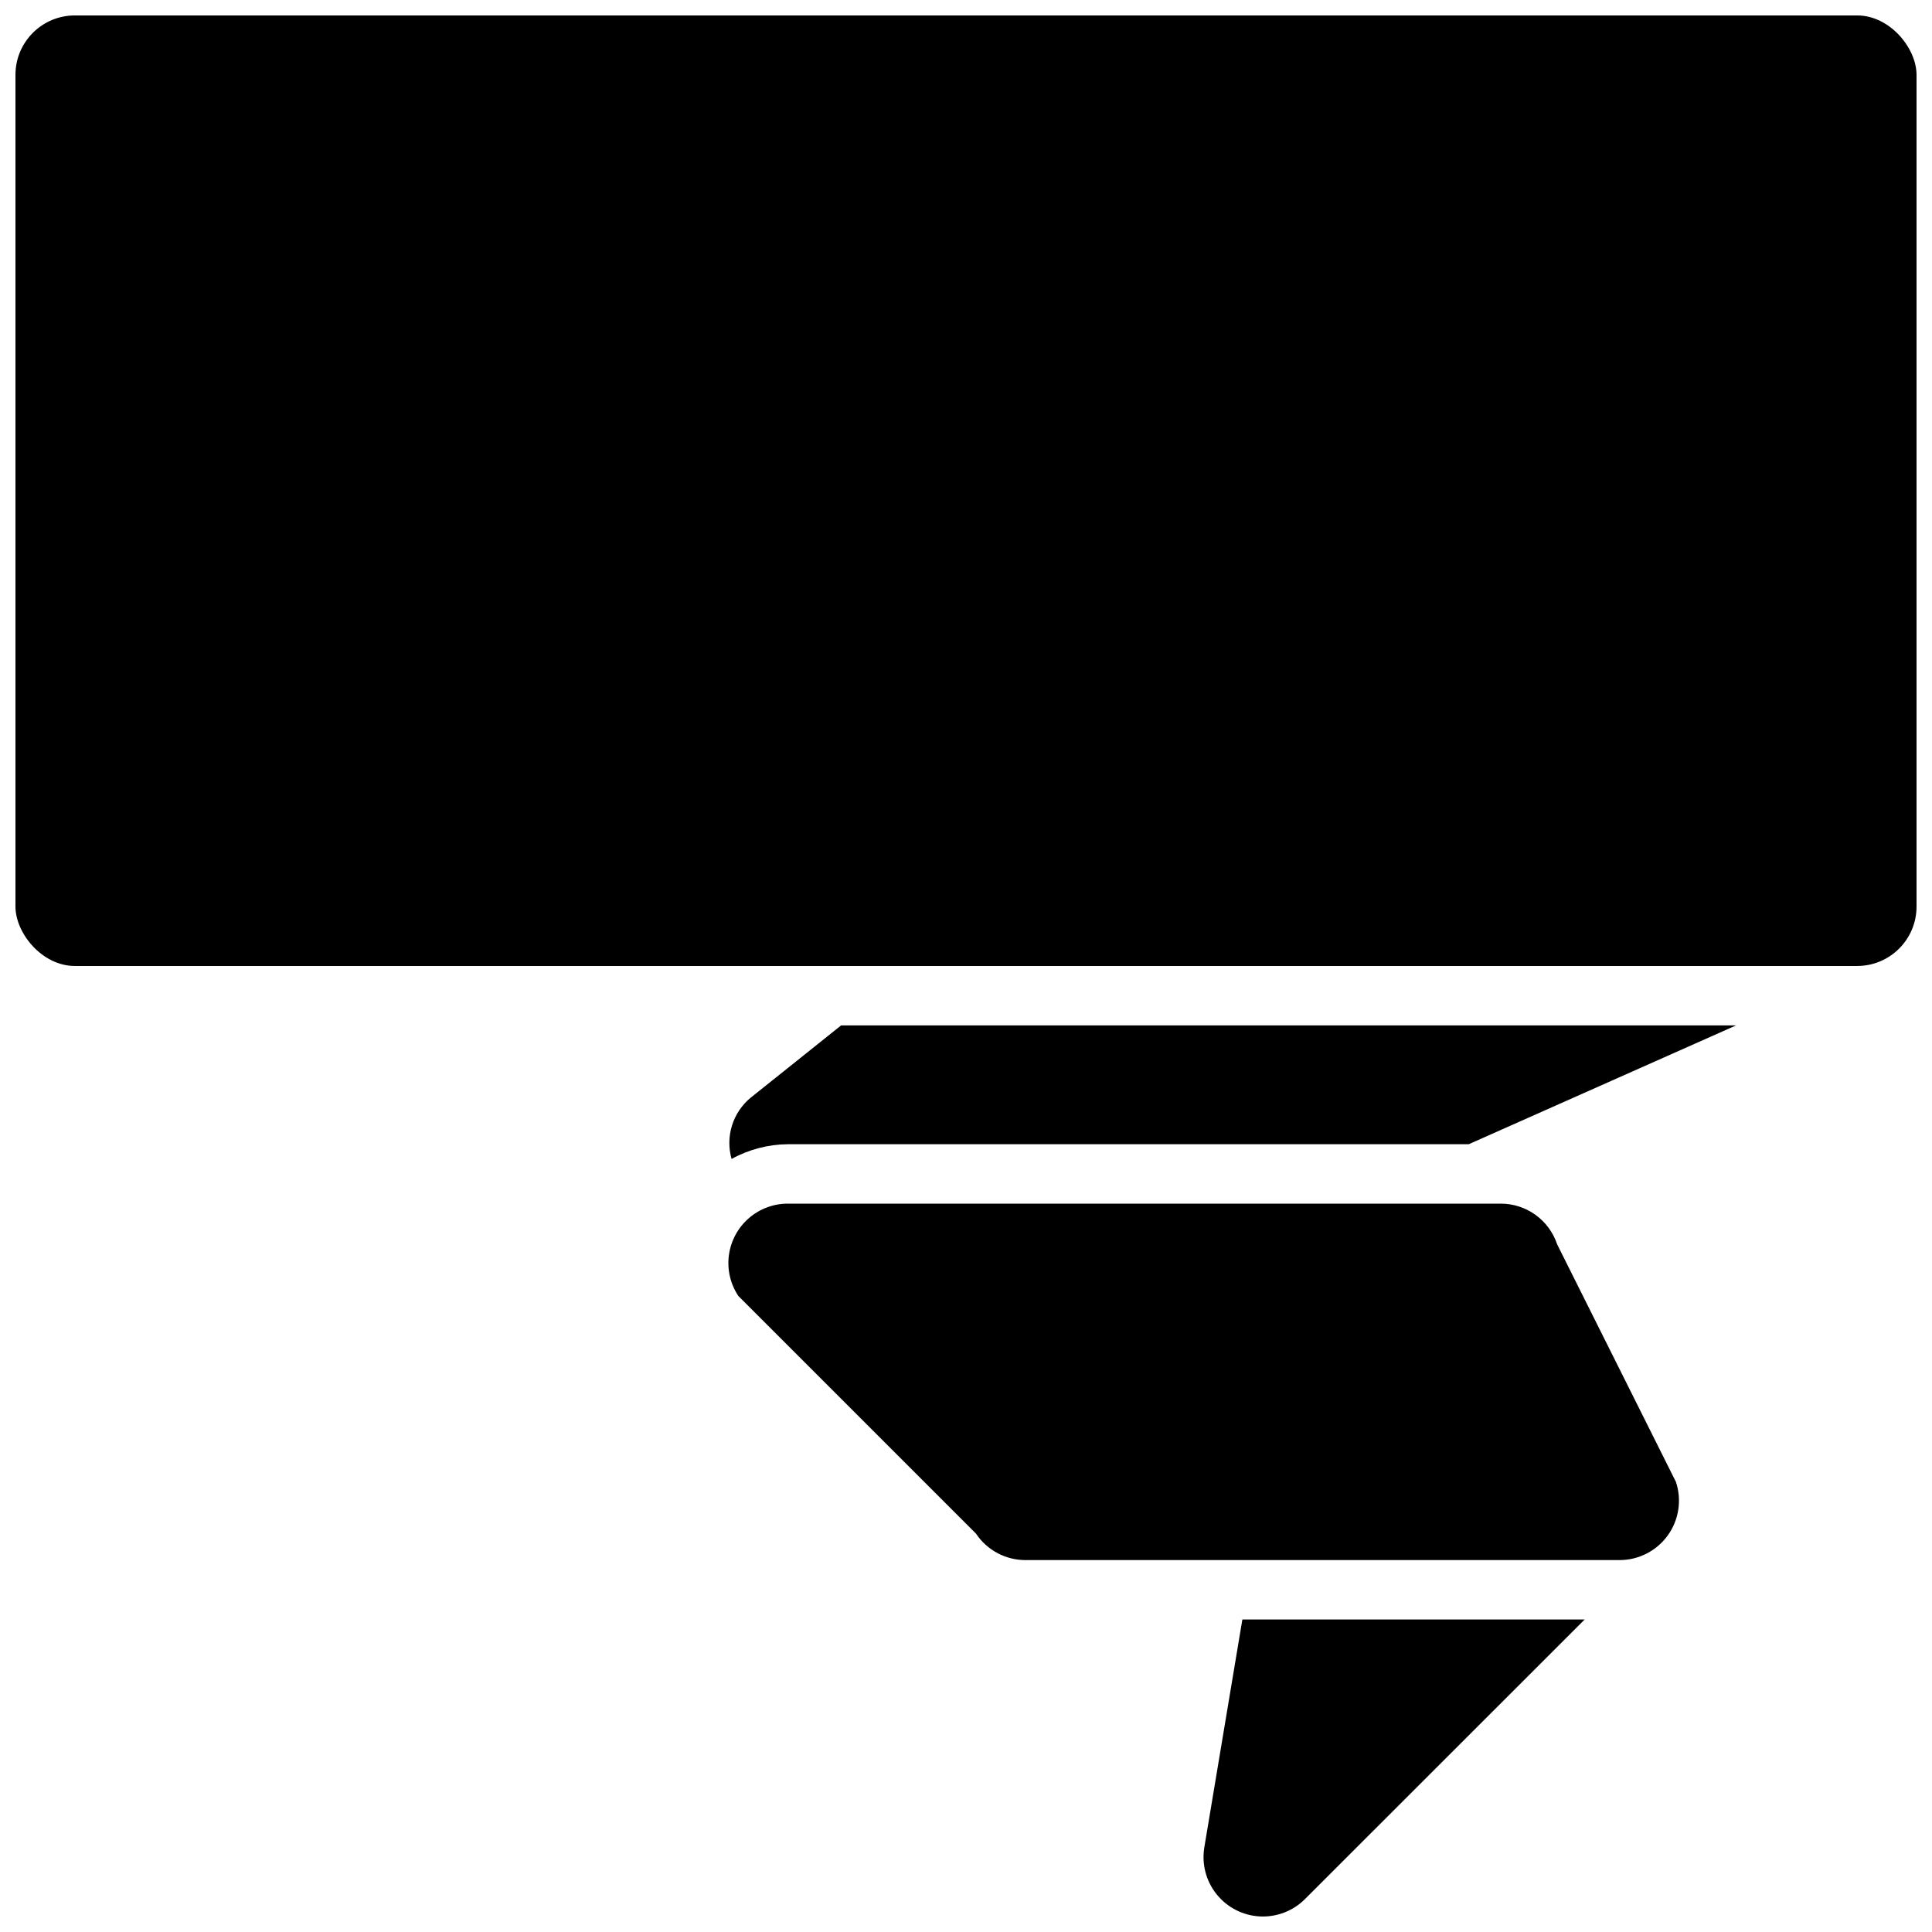
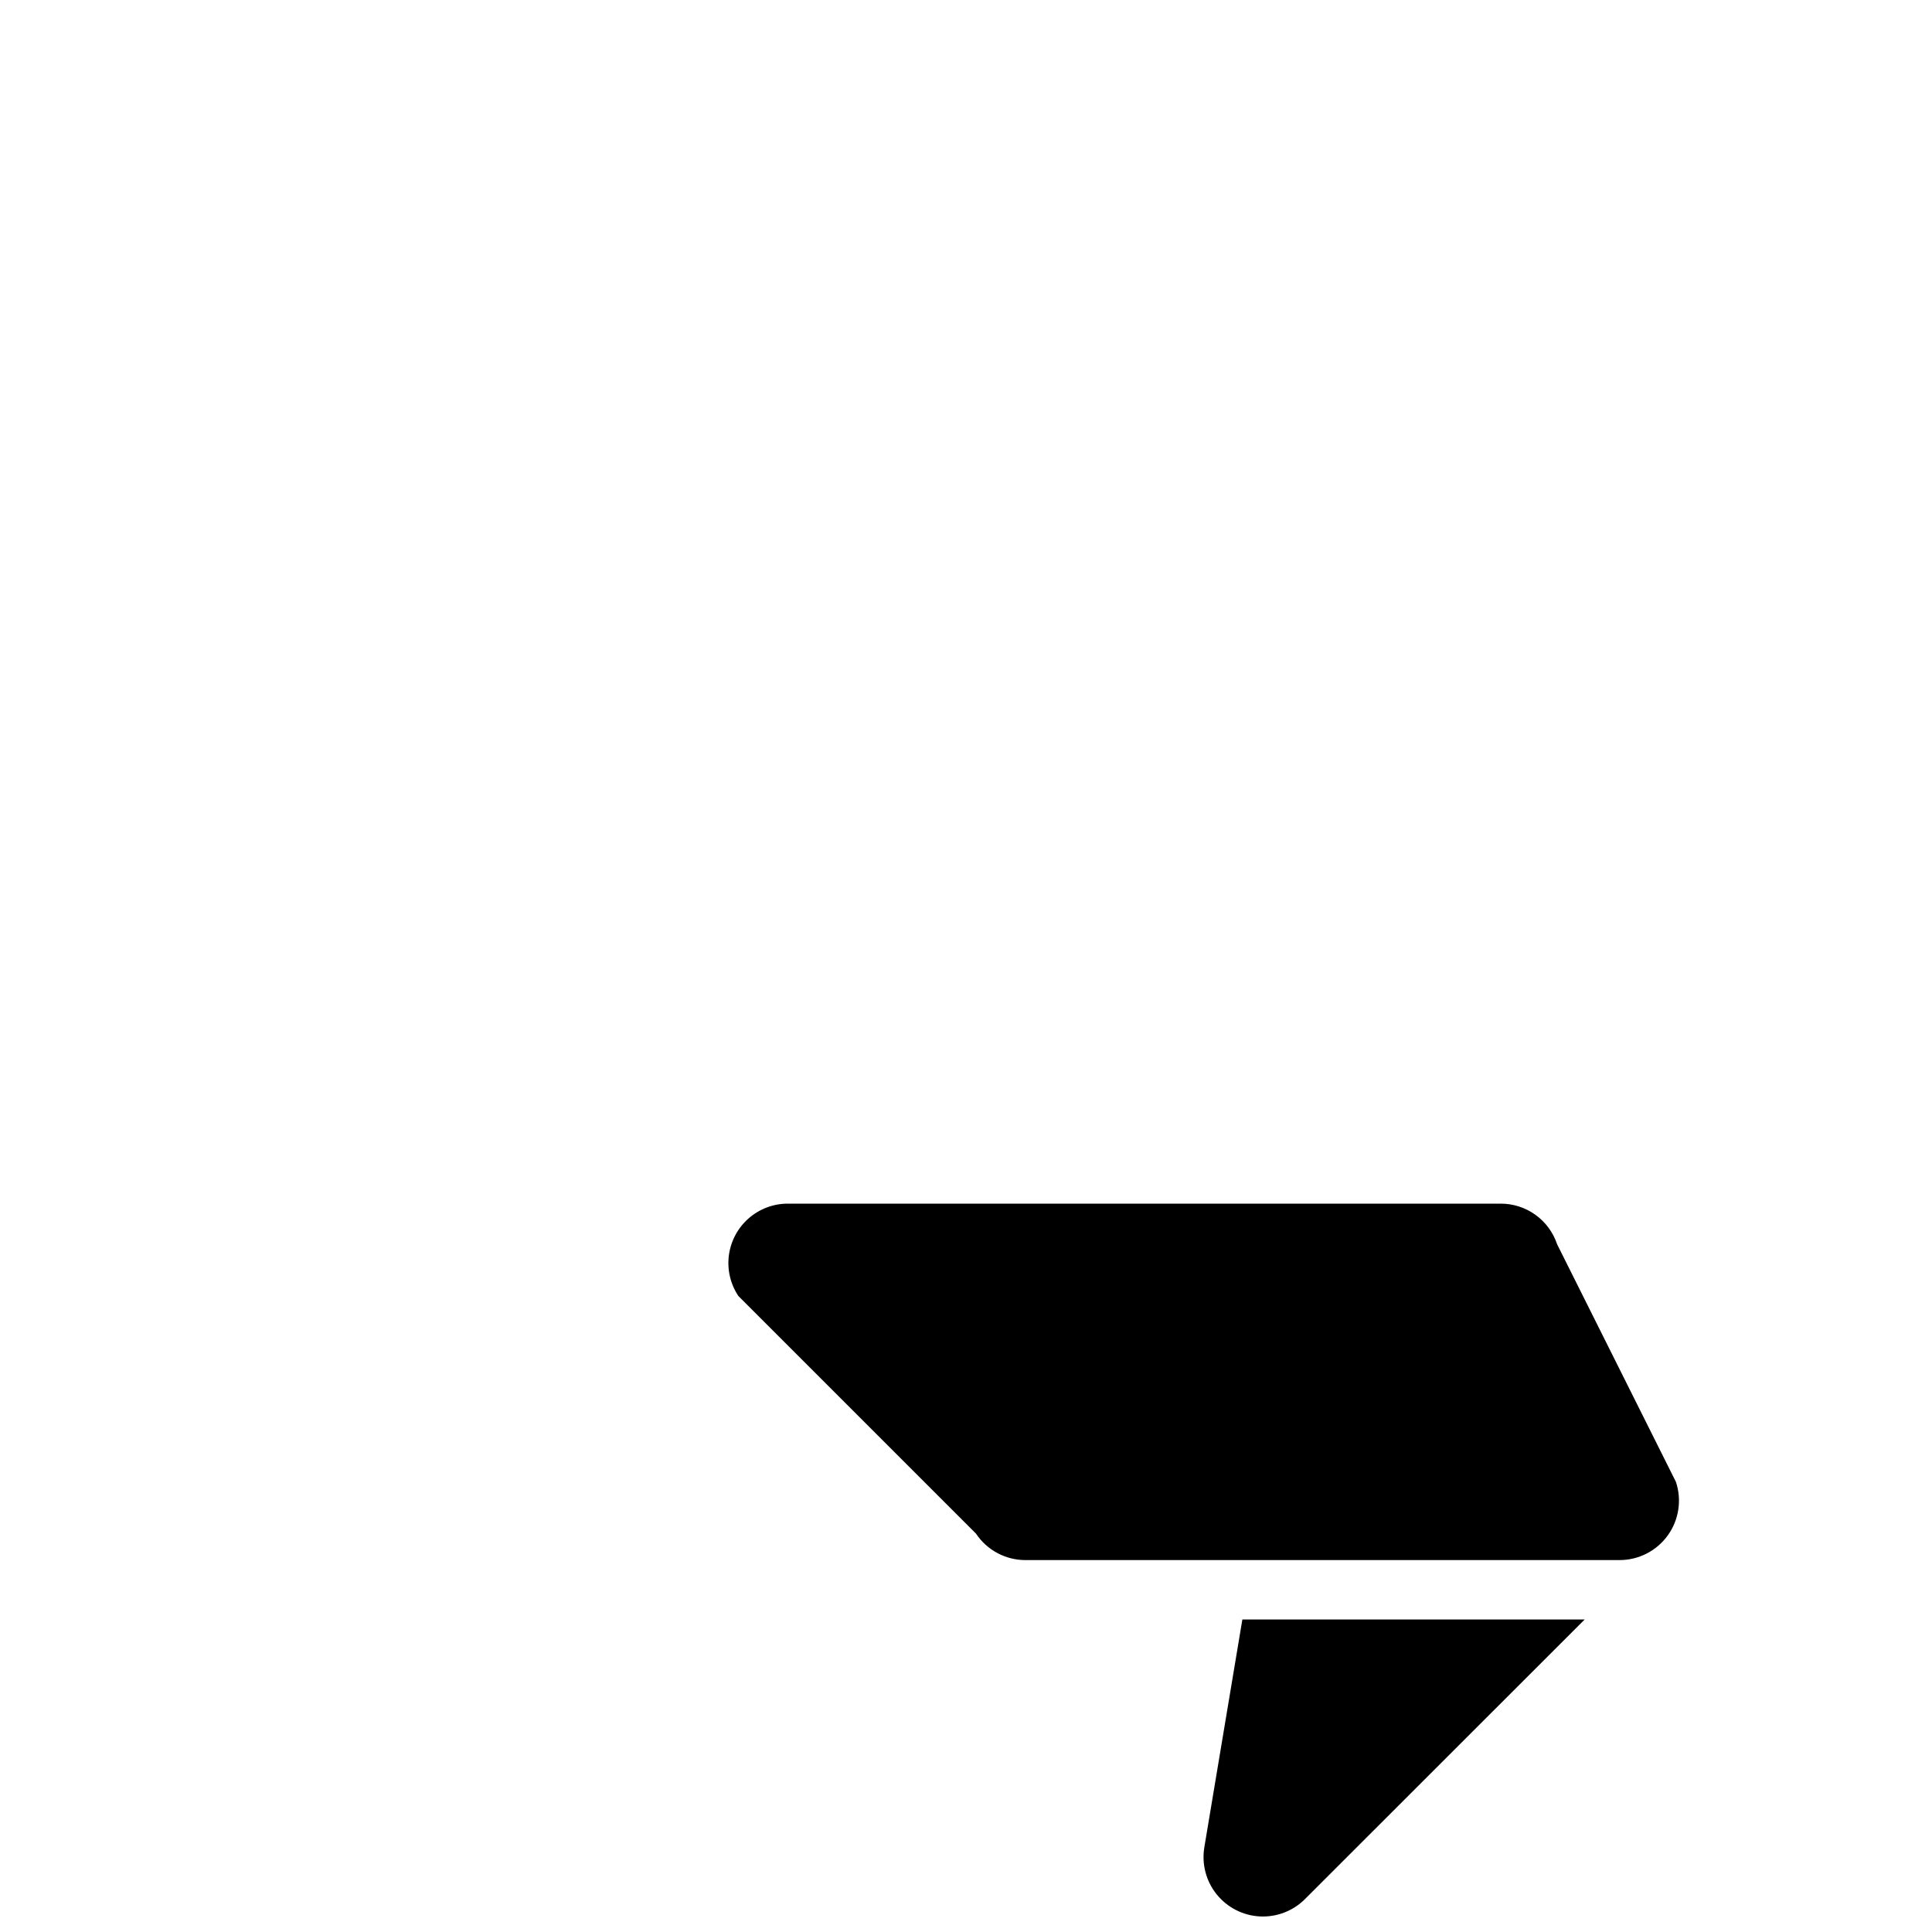
<svg xmlns="http://www.w3.org/2000/svg" width="800px" height="800px" version="1.1" viewBox="144 144 512 512">
  <defs>
    <clipPath id="b">
-       <path d="m148.09 148.09h503.81v251.91h-503.81z" />
-     </clipPath>
+       </clipPath>
    <clipPath id="a">
      <path d="m462 573h102v78.902h-102z" />
    </clipPath>
  </defs>
  <g clip-path="url(#b)">
    <path d="m163.84 148.09h472.32c8.695 0 15.742 8.695 15.742 15.742v220.42c0 8.695-7.051 15.742-15.742 15.742h-472.32c-8.695 0-15.742-8.695-15.742-15.742v-220.42c0-8.695 7.051-15.742 15.742-15.742z" />
  </g>
  <path d="m588.14 536.72-31.488-62.977c-1.047-3.137-3.055-5.867-5.738-7.801-2.684-1.934-5.91-2.973-9.219-2.965h-188.93c-3.816 0-7.5 1.387-10.367 3.902-2.871 2.516-4.731 5.984-5.231 9.77-0.504 3.781 0.387 7.617 2.5 10.793l62.977 62.977c2.918 4.383 7.832 7.019 13.098 7.019h157.44c5.062 0.008 9.82-2.422 12.785-6.527 2.965-4.106 3.769-9.387 2.172-14.191z" />
-   <path d="m366.91 415.74-23.992 19.176h-0.004c-2.32 1.926-4.031 4.481-4.926 7.359s-0.934 5.957-0.113 8.859c4.566-2.516 9.684-3.856 14.895-3.906h180.46l70.848-31.488z" />
  <g clip-path="url(#a)">
    <path d="m473.24 573.18-10.078 60.363h0.004c-0.742 4.418 0.434 8.945 3.234 12.441 2.797 3.5 6.957 5.641 11.43 5.887 4.473 0.242 8.84-1.43 12.008-4.602l74.121-74.09z" />
  </g>
</svg>